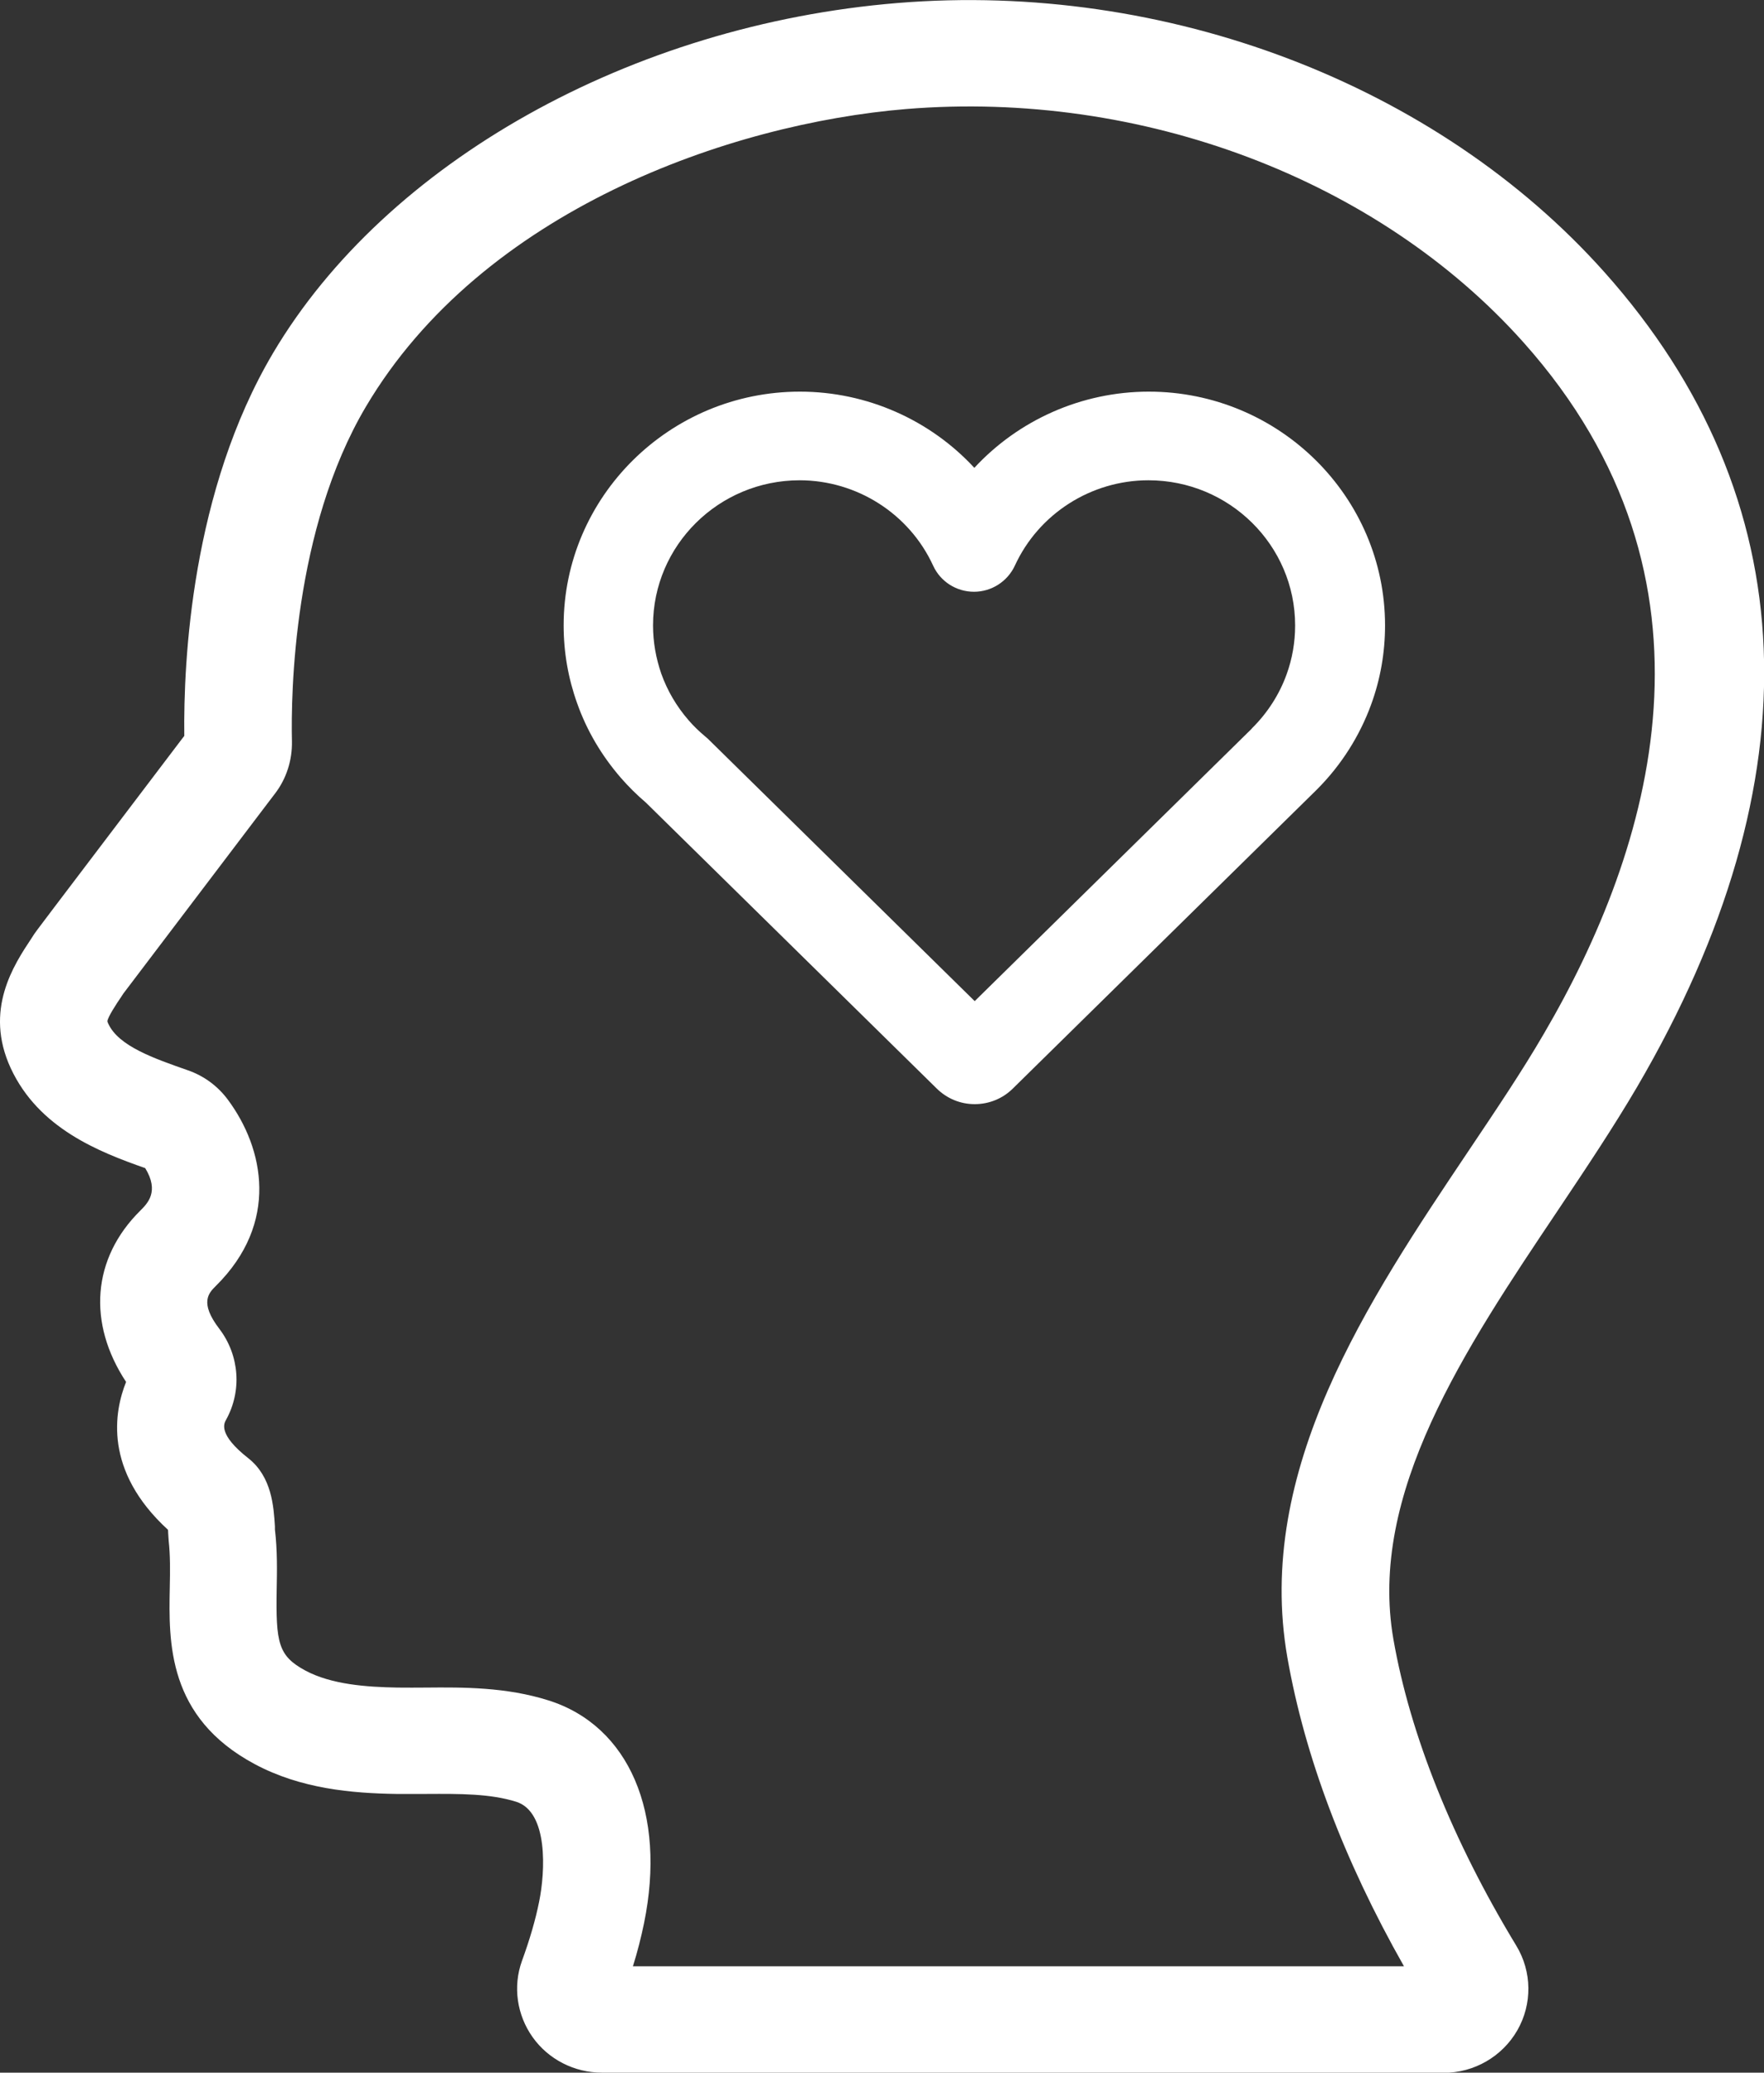
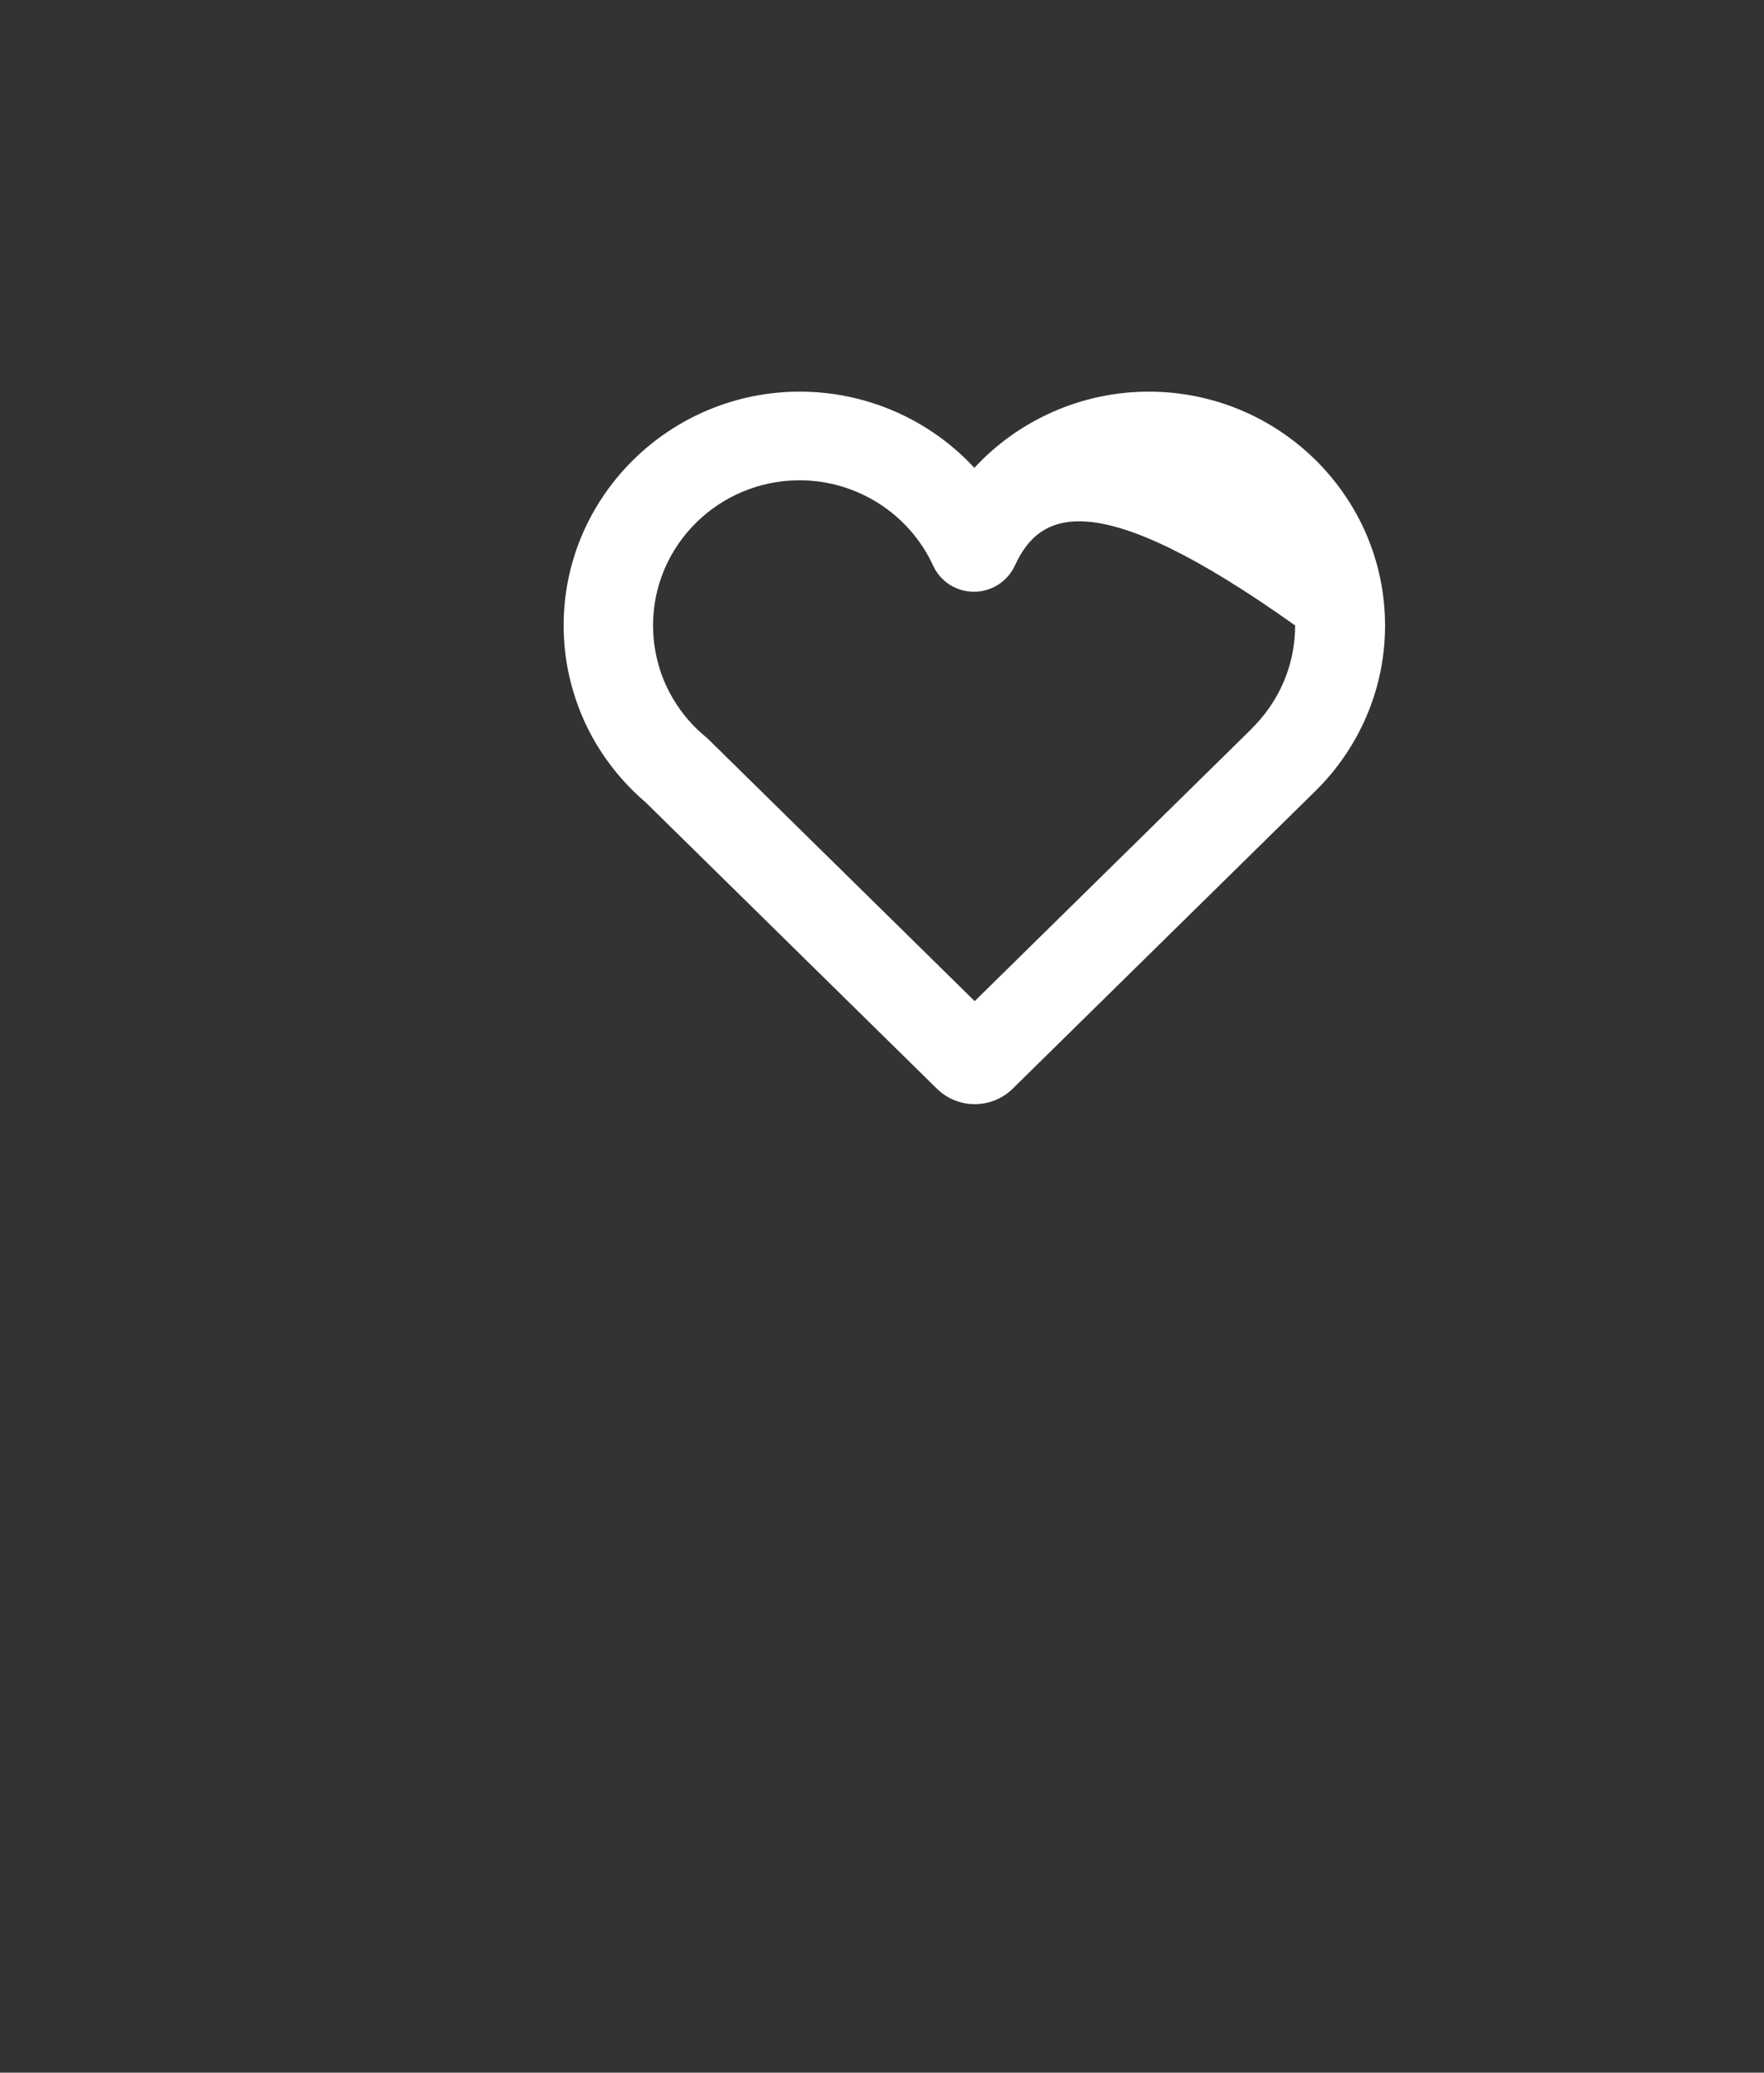
<svg xmlns="http://www.w3.org/2000/svg" width="40" height="47" viewBox="0 0 40 47" fill="none">
  <rect x="0" y="0" width="40" height="47" fill="#333333" stroke="none" />
  <g clip-path="url(#clip0_713_1598)">
-     <path d="M32.738 47H13.646C13.024 47 12.435 46.699 12.078 46.196C11.721 45.693 11.627 45.05 11.834 44.471C12.017 43.969 12.143 43.531 12.224 43.129C12.366 42.441 12.435 41.086 11.704 40.857C11.115 40.672 10.421 40.676 9.682 40.68C9.446 40.68 9.215 40.68 8.983 40.68C7.988 40.664 6.827 40.568 5.771 40.001C3.793 38.94 3.825 37.239 3.85 35.997C3.858 35.623 3.862 35.273 3.825 34.939C3.821 34.895 3.817 34.835 3.813 34.758C3.813 34.742 3.813 34.718 3.809 34.69C2.343 33.347 2.591 32.005 2.859 31.337C1.977 29.999 2.091 28.535 3.176 27.458C3.346 27.289 3.618 27.02 3.293 26.489C2.241 26.119 0.877 25.588 0.243 24.222C-0.366 22.903 0.312 21.882 0.718 21.271L0.775 21.182C0.812 21.126 0.84 21.086 4.126 16.756L4.179 16.688C4.158 14.995 4.341 11.132 6.193 8.004C8.756 3.678 14.312 0.563 20.355 0.068C26.439 -0.43 32.575 1.906 36.381 6.171C40.946 11.289 41.202 17.677 37.12 24.652C36.584 25.564 35.975 26.477 35.329 27.442C33.209 30.602 31.02 33.87 31.597 37.175C31.974 39.334 32.937 41.738 34.383 44.121C34.74 44.709 34.748 45.444 34.407 46.039C34.066 46.634 33.428 47.004 32.738 47.004V47ZM14.36 44.588H31.836C30.472 42.18 29.586 39.828 29.192 37.585C28.449 33.331 31.024 29.492 33.294 26.107C33.92 25.174 34.513 24.294 35.008 23.442C37.453 19.265 39.354 13.154 34.549 7.767C31.247 4.064 25.882 2.038 20.554 2.472C16.549 2.802 10.933 4.768 8.297 9.222C6.648 12.008 6.595 15.735 6.62 16.812C6.628 17.239 6.494 17.661 6.234 17.998L6.075 18.207C4.045 20.885 2.94 22.34 2.798 22.529L2.753 22.598C2.635 22.77 2.444 23.064 2.436 23.156C2.436 23.156 2.436 23.176 2.457 23.217C2.692 23.723 3.488 24 4.26 24.27C4.629 24.398 4.942 24.632 5.17 24.941C5.986 26.043 6.339 27.731 4.893 29.162C4.735 29.319 4.516 29.536 4.975 30.135C5.43 30.734 5.49 31.542 5.125 32.198C5.08 32.278 4.942 32.527 5.629 33.066C6.165 33.488 6.205 34.163 6.234 34.61V34.682C6.291 35.16 6.282 35.627 6.274 36.041C6.254 37.255 6.307 37.548 6.924 37.882C7.517 38.2 8.317 38.256 9.016 38.268C9.227 38.272 9.442 38.268 9.657 38.268C10.51 38.26 11.477 38.256 12.435 38.558C14.263 39.133 15.116 41.114 14.604 43.611C14.539 43.925 14.458 44.25 14.352 44.588H14.36Z" fill="white" />
-     <path d="M22.102 25.038C21.773 25.038 21.468 24.909 21.237 24.68L14.645 18.199C14.442 18.026 14.252 17.838 14.077 17.637C13.642 17.134 13.305 16.567 13.086 15.944C12.883 15.377 12.781 14.786 12.781 14.183C12.781 11.261 15.186 8.881 18.138 8.881C19.665 8.881 21.095 9.528 22.094 10.609C23.093 9.528 24.523 8.881 26.05 8.881C29.002 8.881 31.407 11.261 31.407 14.183C31.407 14.798 31.301 15.405 31.09 15.98C30.83 16.692 30.412 17.351 29.871 17.894C29.859 17.906 29.847 17.918 29.835 17.93L22.967 24.684C22.736 24.913 22.427 25.038 22.102 25.038ZM22.663 23.253L22.671 23.261L22.663 23.253ZM18.134 10.891C16.298 10.891 14.808 12.366 14.808 14.183C14.808 14.557 14.873 14.923 14.995 15.277C15.133 15.663 15.34 16.016 15.612 16.33C15.726 16.463 15.852 16.583 15.986 16.696C16.006 16.712 16.026 16.732 16.047 16.748L22.102 22.702L28.373 16.535C28.373 16.535 28.389 16.519 28.397 16.507C28.742 16.165 29.01 15.747 29.173 15.297C29.303 14.939 29.368 14.565 29.368 14.183C29.368 12.366 27.877 10.891 26.041 10.891C24.742 10.891 23.552 11.65 23.012 12.828C22.845 13.186 22.484 13.419 22.086 13.419C21.688 13.419 21.326 13.19 21.16 12.828C20.62 11.65 19.43 10.891 18.13 10.891H18.134Z" fill="white" />
+     <path d="M22.102 25.038C21.773 25.038 21.468 24.909 21.237 24.68L14.645 18.199C14.442 18.026 14.252 17.838 14.077 17.637C13.642 17.134 13.305 16.567 13.086 15.944C12.883 15.377 12.781 14.786 12.781 14.183C12.781 11.261 15.186 8.881 18.138 8.881C19.665 8.881 21.095 9.528 22.094 10.609C23.093 9.528 24.523 8.881 26.05 8.881C29.002 8.881 31.407 11.261 31.407 14.183C31.407 14.798 31.301 15.405 31.09 15.98C30.83 16.692 30.412 17.351 29.871 17.894C29.859 17.906 29.847 17.918 29.835 17.93L22.967 24.684C22.736 24.913 22.427 25.038 22.102 25.038ZM22.663 23.253L22.671 23.261L22.663 23.253ZM18.134 10.891C16.298 10.891 14.808 12.366 14.808 14.183C14.808 14.557 14.873 14.923 14.995 15.277C15.133 15.663 15.34 16.016 15.612 16.33C15.726 16.463 15.852 16.583 15.986 16.696C16.006 16.712 16.026 16.732 16.047 16.748L22.102 22.702L28.373 16.535C28.373 16.535 28.389 16.519 28.397 16.507C28.742 16.165 29.01 15.747 29.173 15.297C29.303 14.939 29.368 14.565 29.368 14.183C24.742 10.891 23.552 11.65 23.012 12.828C22.845 13.186 22.484 13.419 22.086 13.419C21.688 13.419 21.326 13.19 21.16 12.828C20.62 11.65 19.43 10.891 18.13 10.891H18.134Z" fill="white" />
  </g>
  <defs>
    <clipPath id="clip0_713_1598">
      <rect width="40" height="47" fill="white" />
    </clipPath>
  </defs>
</svg>